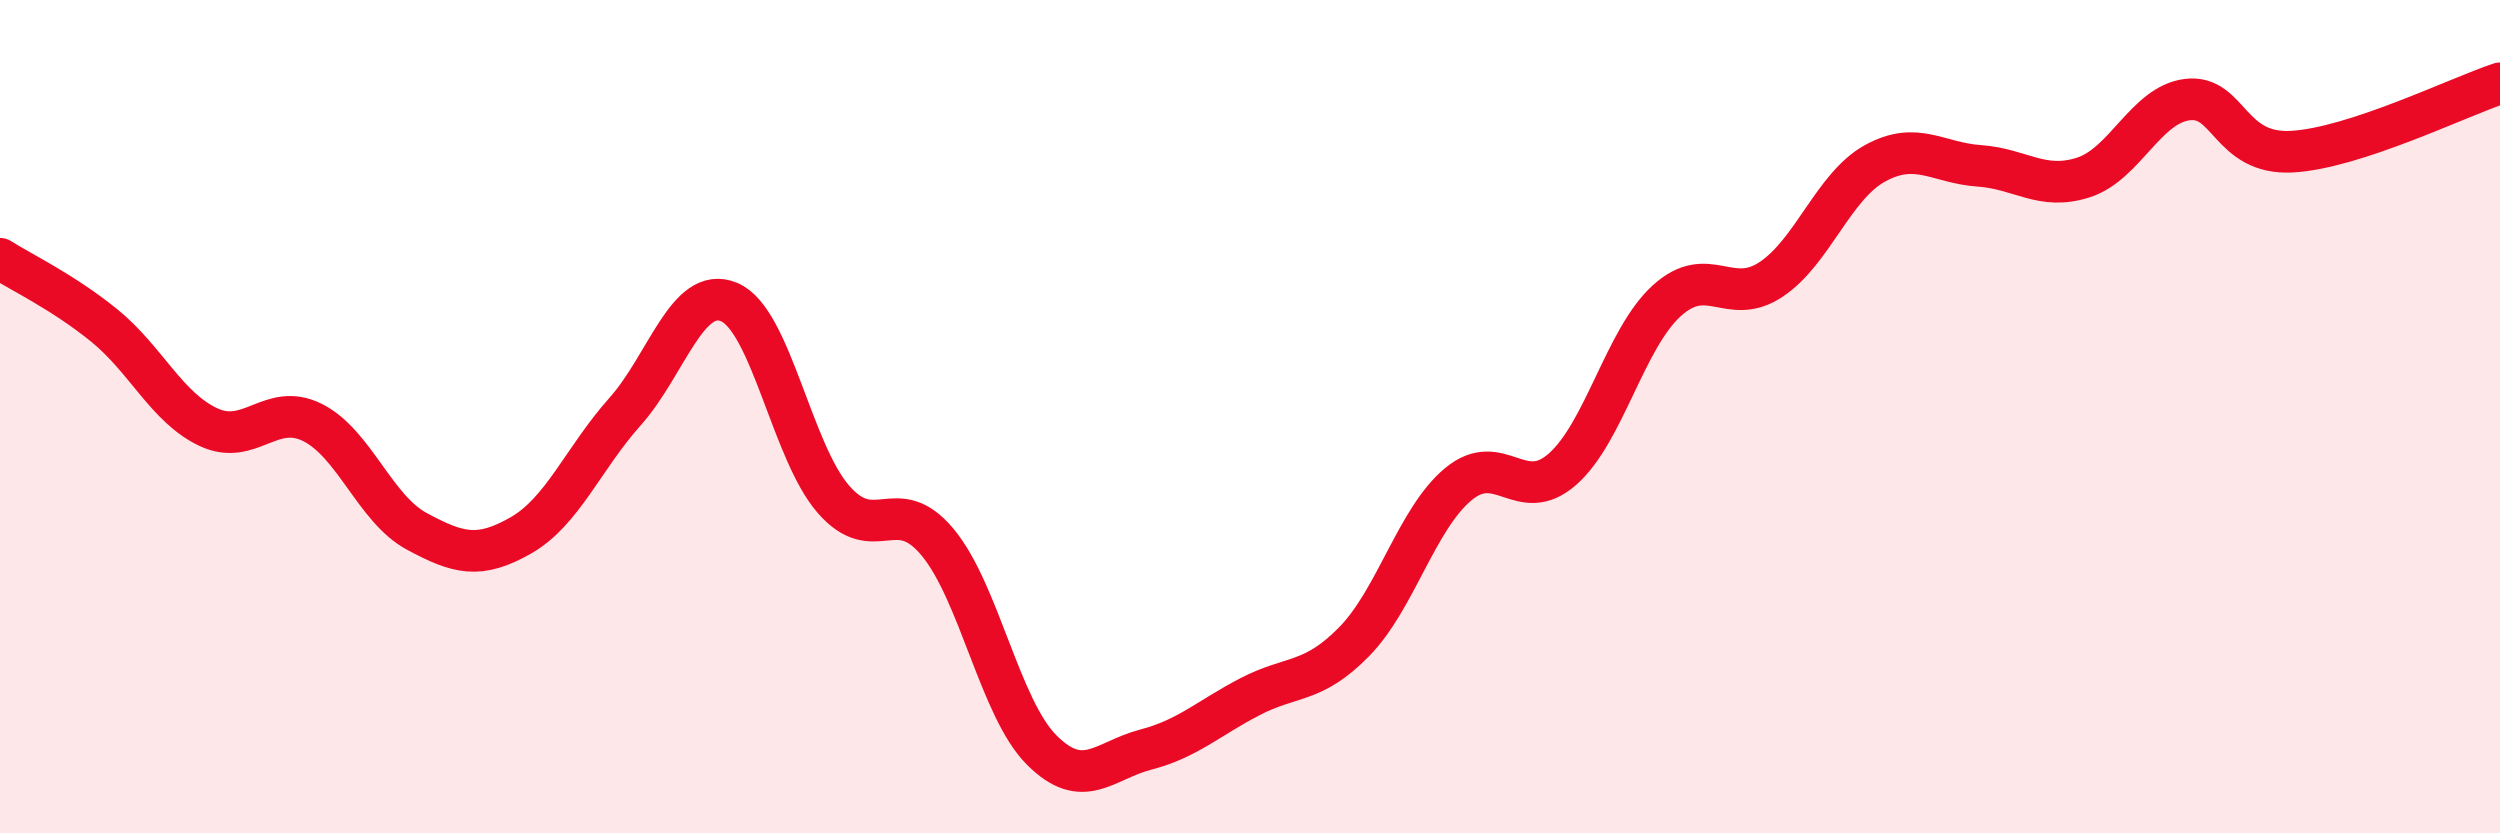
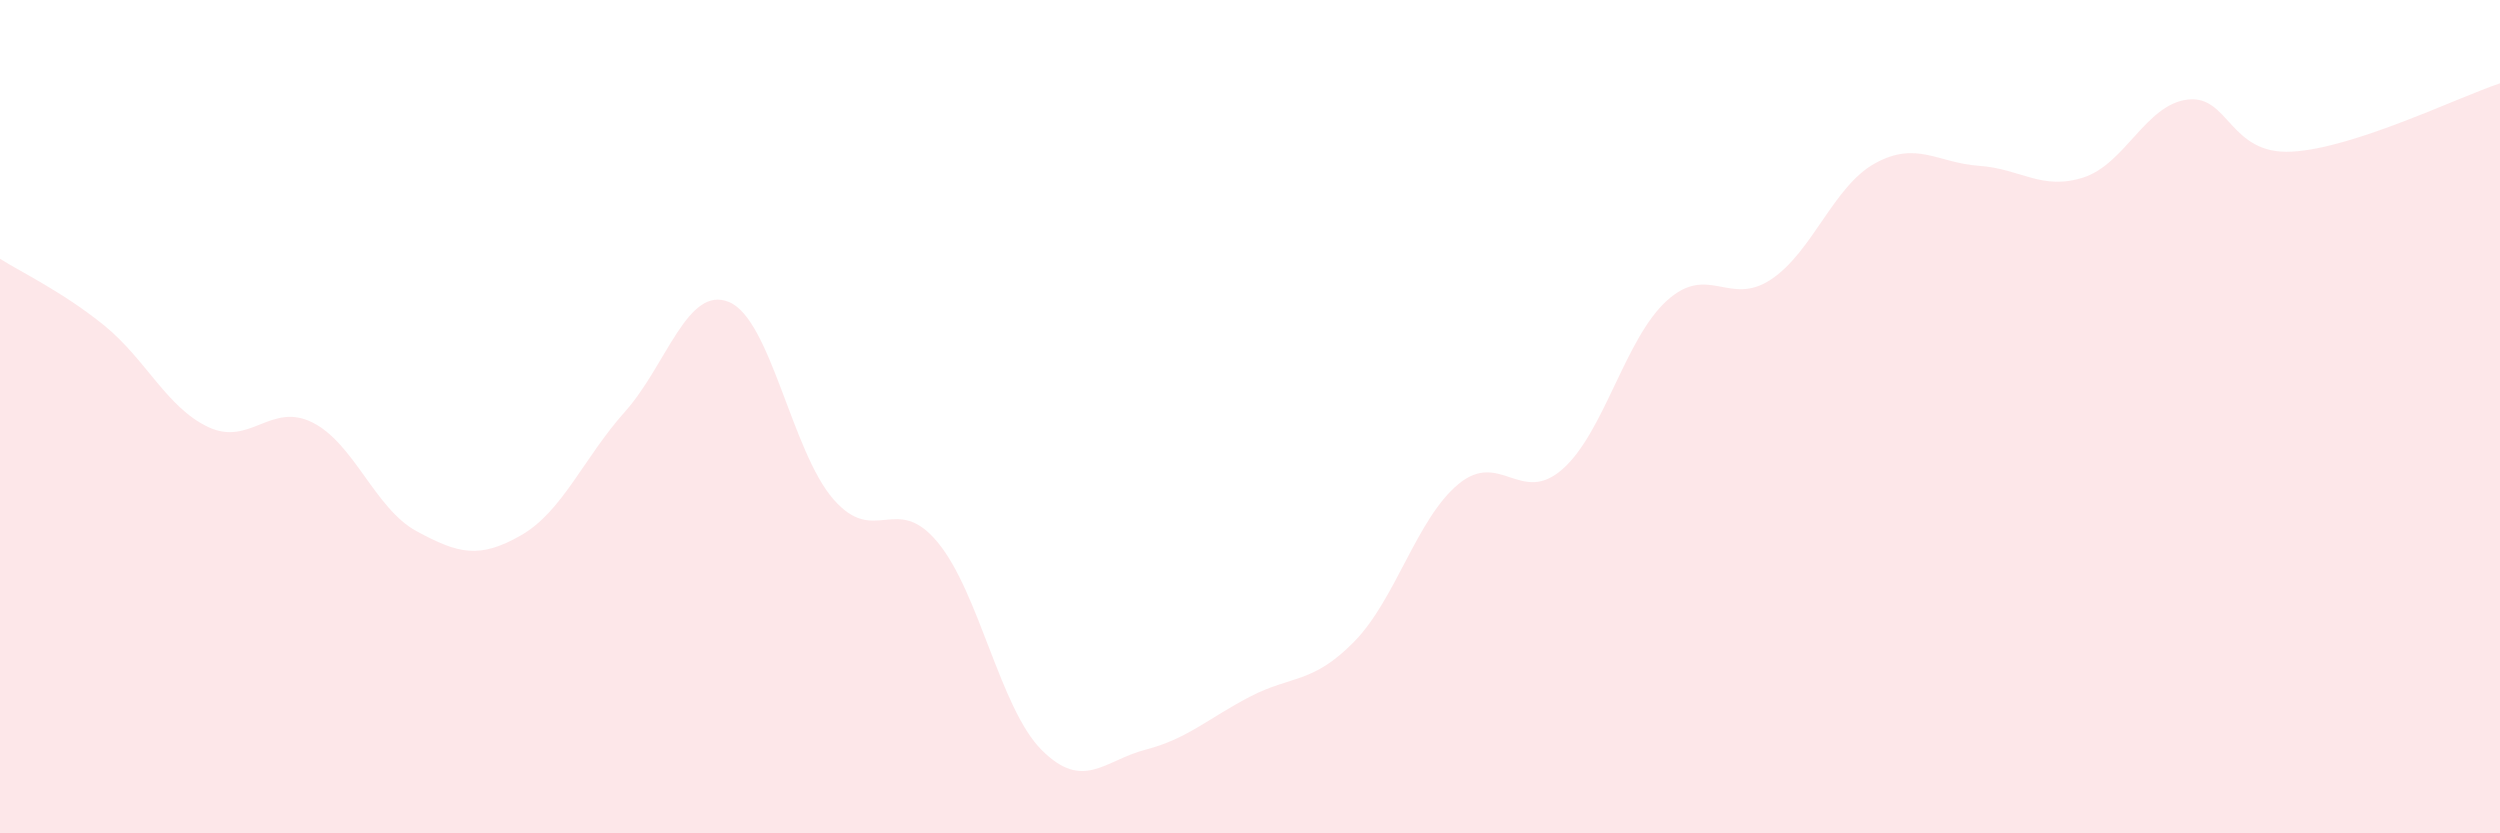
<svg xmlns="http://www.w3.org/2000/svg" width="60" height="20" viewBox="0 0 60 20">
  <path d="M 0,6.21 C 0.5,6.53 1.5,7 2.5,7.81 C 3.5,8.62 4,9.78 5,10.25 C 6,10.72 6.5,9.64 7.5,10.14 C 8.5,10.64 9,12.21 10,12.75 C 11,13.29 11.5,13.42 12.5,12.85 C 13.5,12.28 14,11 15,9.88 C 16,8.76 16.5,6.83 17.5,7.25 C 18.5,7.67 19,10.83 20,11.98 C 21,13.13 21.5,11.81 22.5,13.01 C 23.5,14.21 24,17 25,18 C 26,19 26.5,18.25 27.5,17.99 C 28.5,17.73 29,17.24 30,16.72 C 31,16.2 31.5,16.42 32.5,15.4 C 33.5,14.38 34,12.45 35,11.62 C 36,10.79 36.5,12.14 37.5,11.26 C 38.5,10.38 39,8.13 40,7.22 C 41,6.31 41.5,7.37 42.5,6.71 C 43.5,6.05 44,4.47 45,3.92 C 46,3.37 46.5,3.91 47.5,3.98 C 48.5,4.05 49,4.58 50,4.26 C 51,3.94 51.5,2.51 52.5,2.39 C 53.5,2.27 53.5,3.72 55,3.64 C 56.5,3.56 59,2.33 60,2L60 20L0 20Z" fill="#EB0A25" opacity="0.1" stroke-linecap="round" stroke-linejoin="round" />
-   <path d="M 0,6.21 C 0.5,6.53 1.5,7 2.5,7.81 C 3.5,8.62 4,9.78 5,10.25 C 6,10.72 6.5,9.64 7.5,10.14 C 8.5,10.64 9,12.21 10,12.75 C 11,13.29 11.5,13.42 12.5,12.85 C 13.5,12.28 14,11 15,9.88 C 16,8.76 16.5,6.83 17.5,7.25 C 18.5,7.67 19,10.83 20,11.98 C 21,13.13 21.5,11.81 22.5,13.01 C 23.5,14.21 24,17 25,18 C 26,19 26.5,18.25 27.5,17.99 C 28.5,17.73 29,17.24 30,16.72 C 31,16.2 31.5,16.42 32.5,15.4 C 33.5,14.38 34,12.45 35,11.62 C 36,10.79 36.5,12.14 37.5,11.26 C 38.5,10.38 39,8.13 40,7.22 C 41,6.31 41.5,7.37 42.5,6.71 C 43.5,6.05 44,4.47 45,3.92 C 46,3.37 46.5,3.91 47.5,3.98 C 48.5,4.05 49,4.58 50,4.26 C 51,3.94 51.5,2.51 52.5,2.39 C 53.5,2.27 53.5,3.72 55,3.64 C 56.5,3.56 59,2.33 60,2" stroke="#EB0A25" stroke-width="1" fill="none" stroke-linecap="round" stroke-linejoin="round" />
</svg>